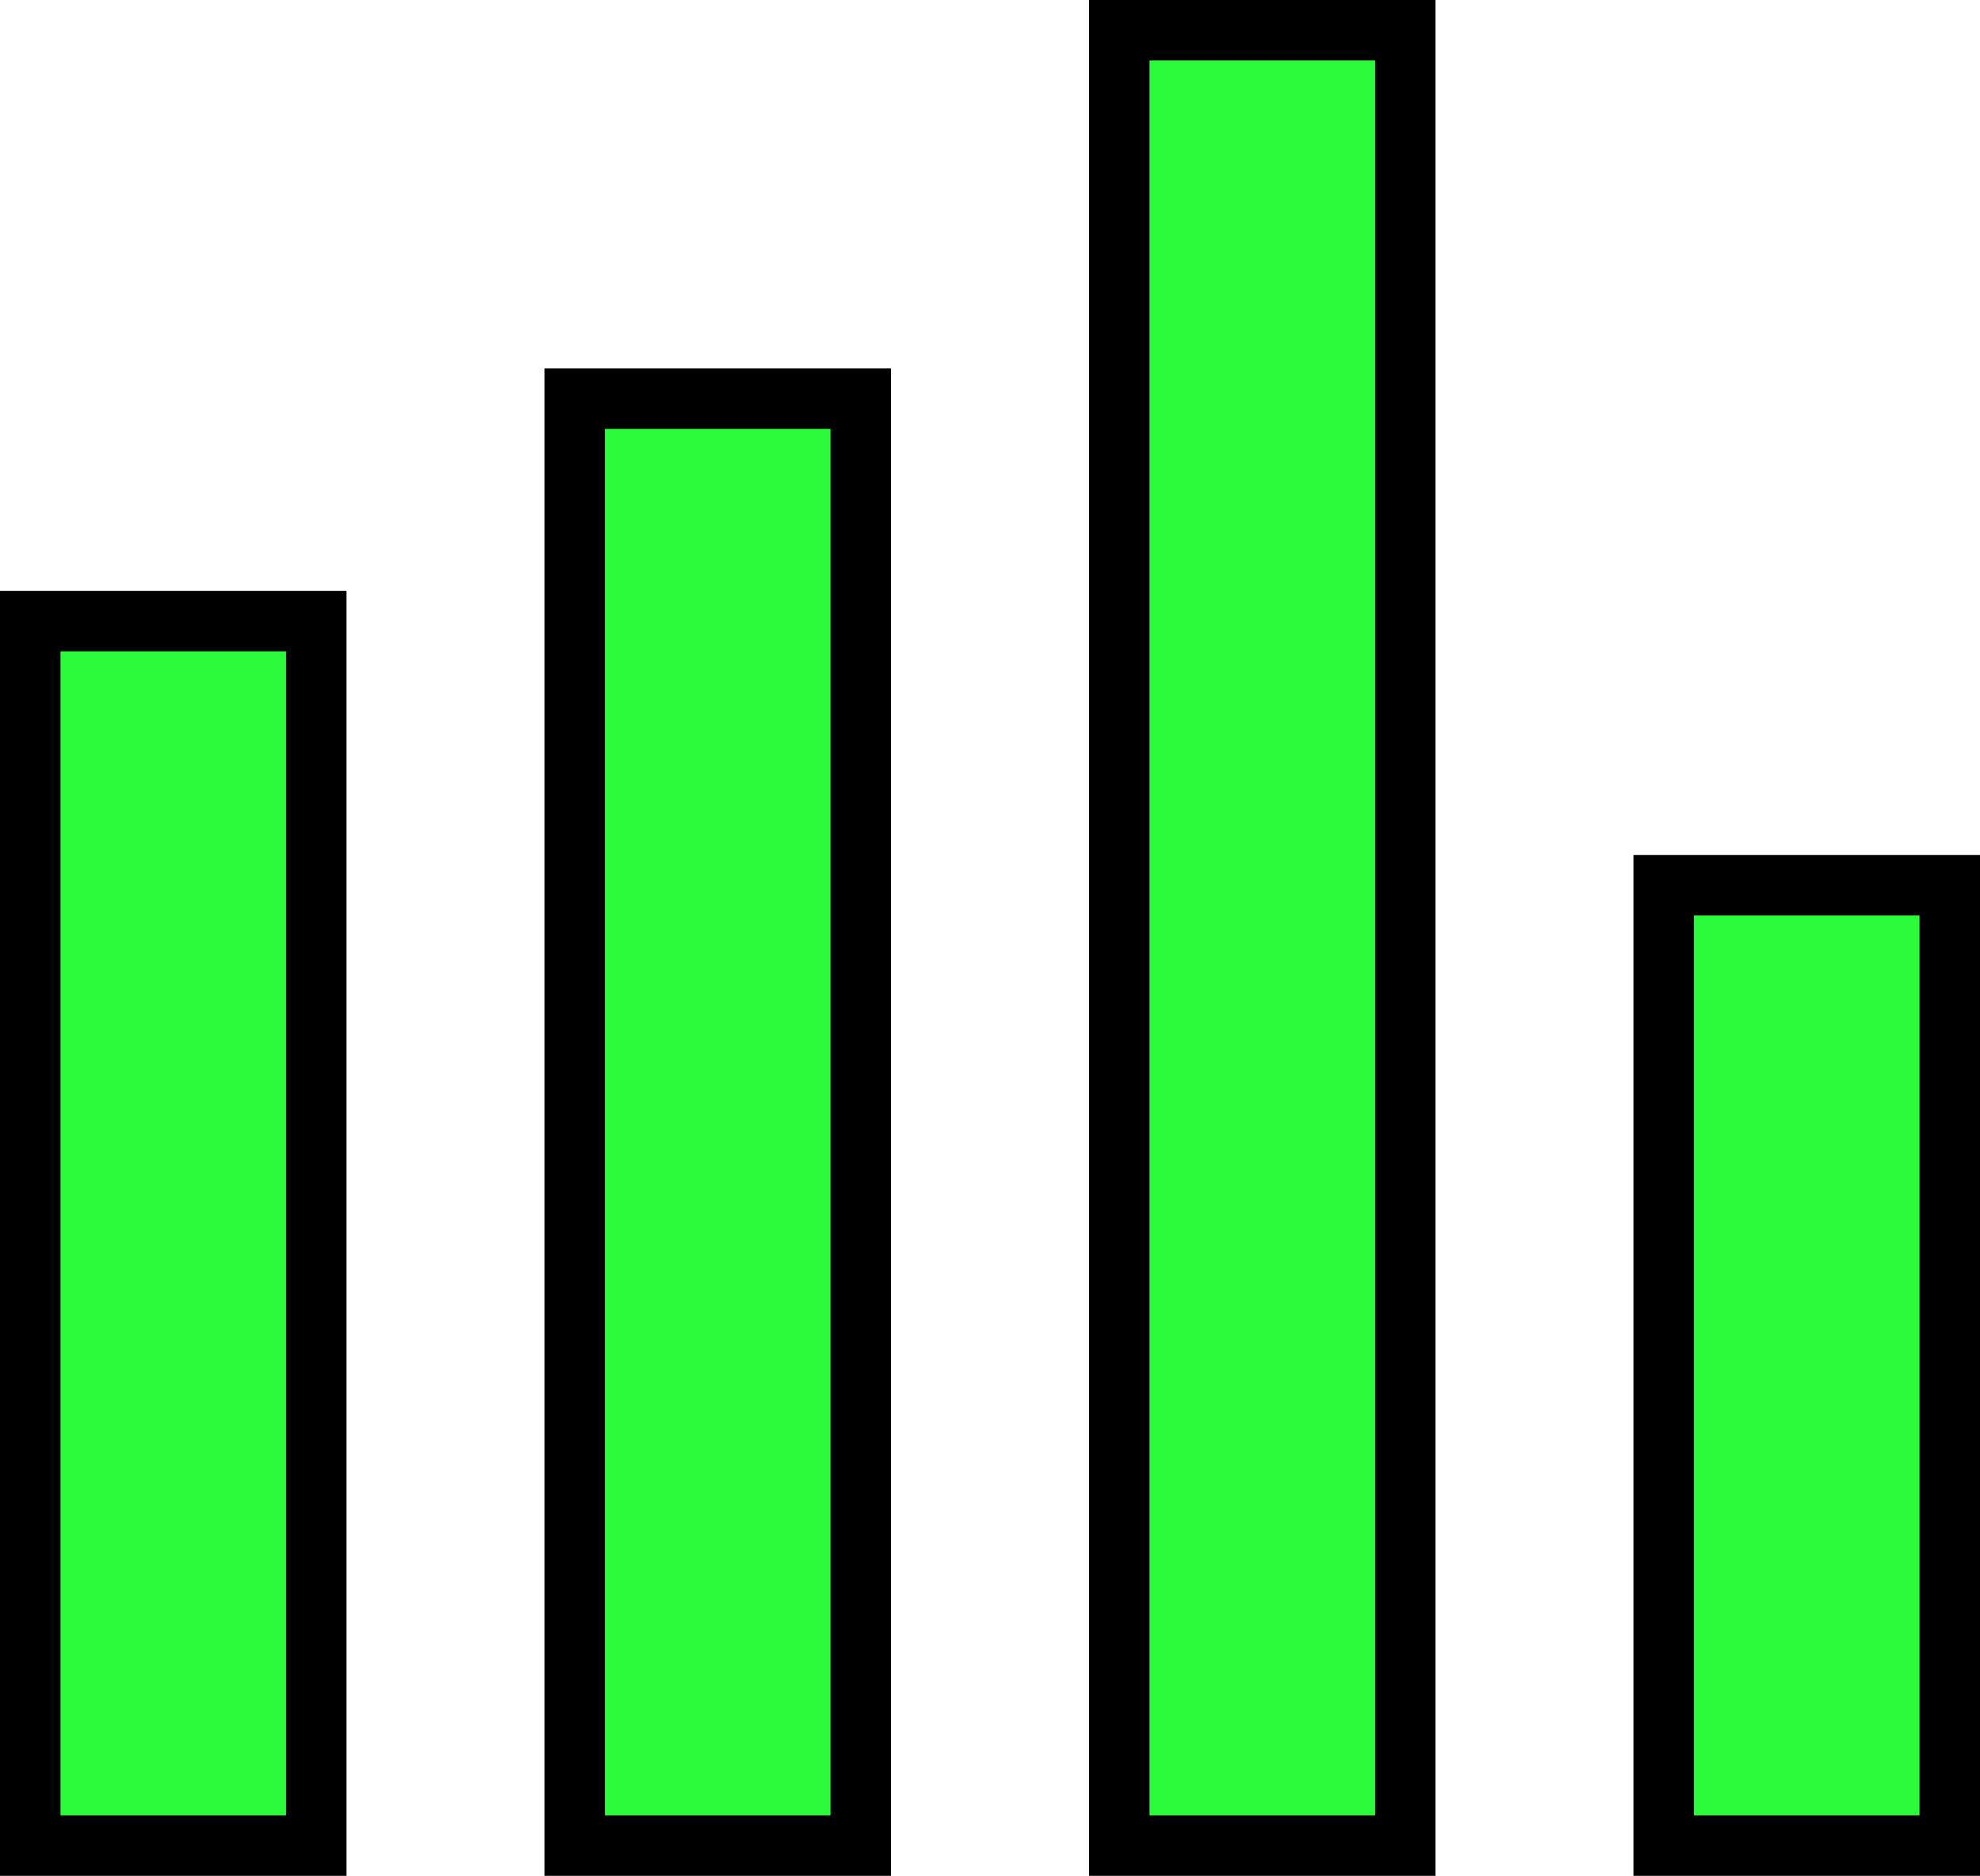
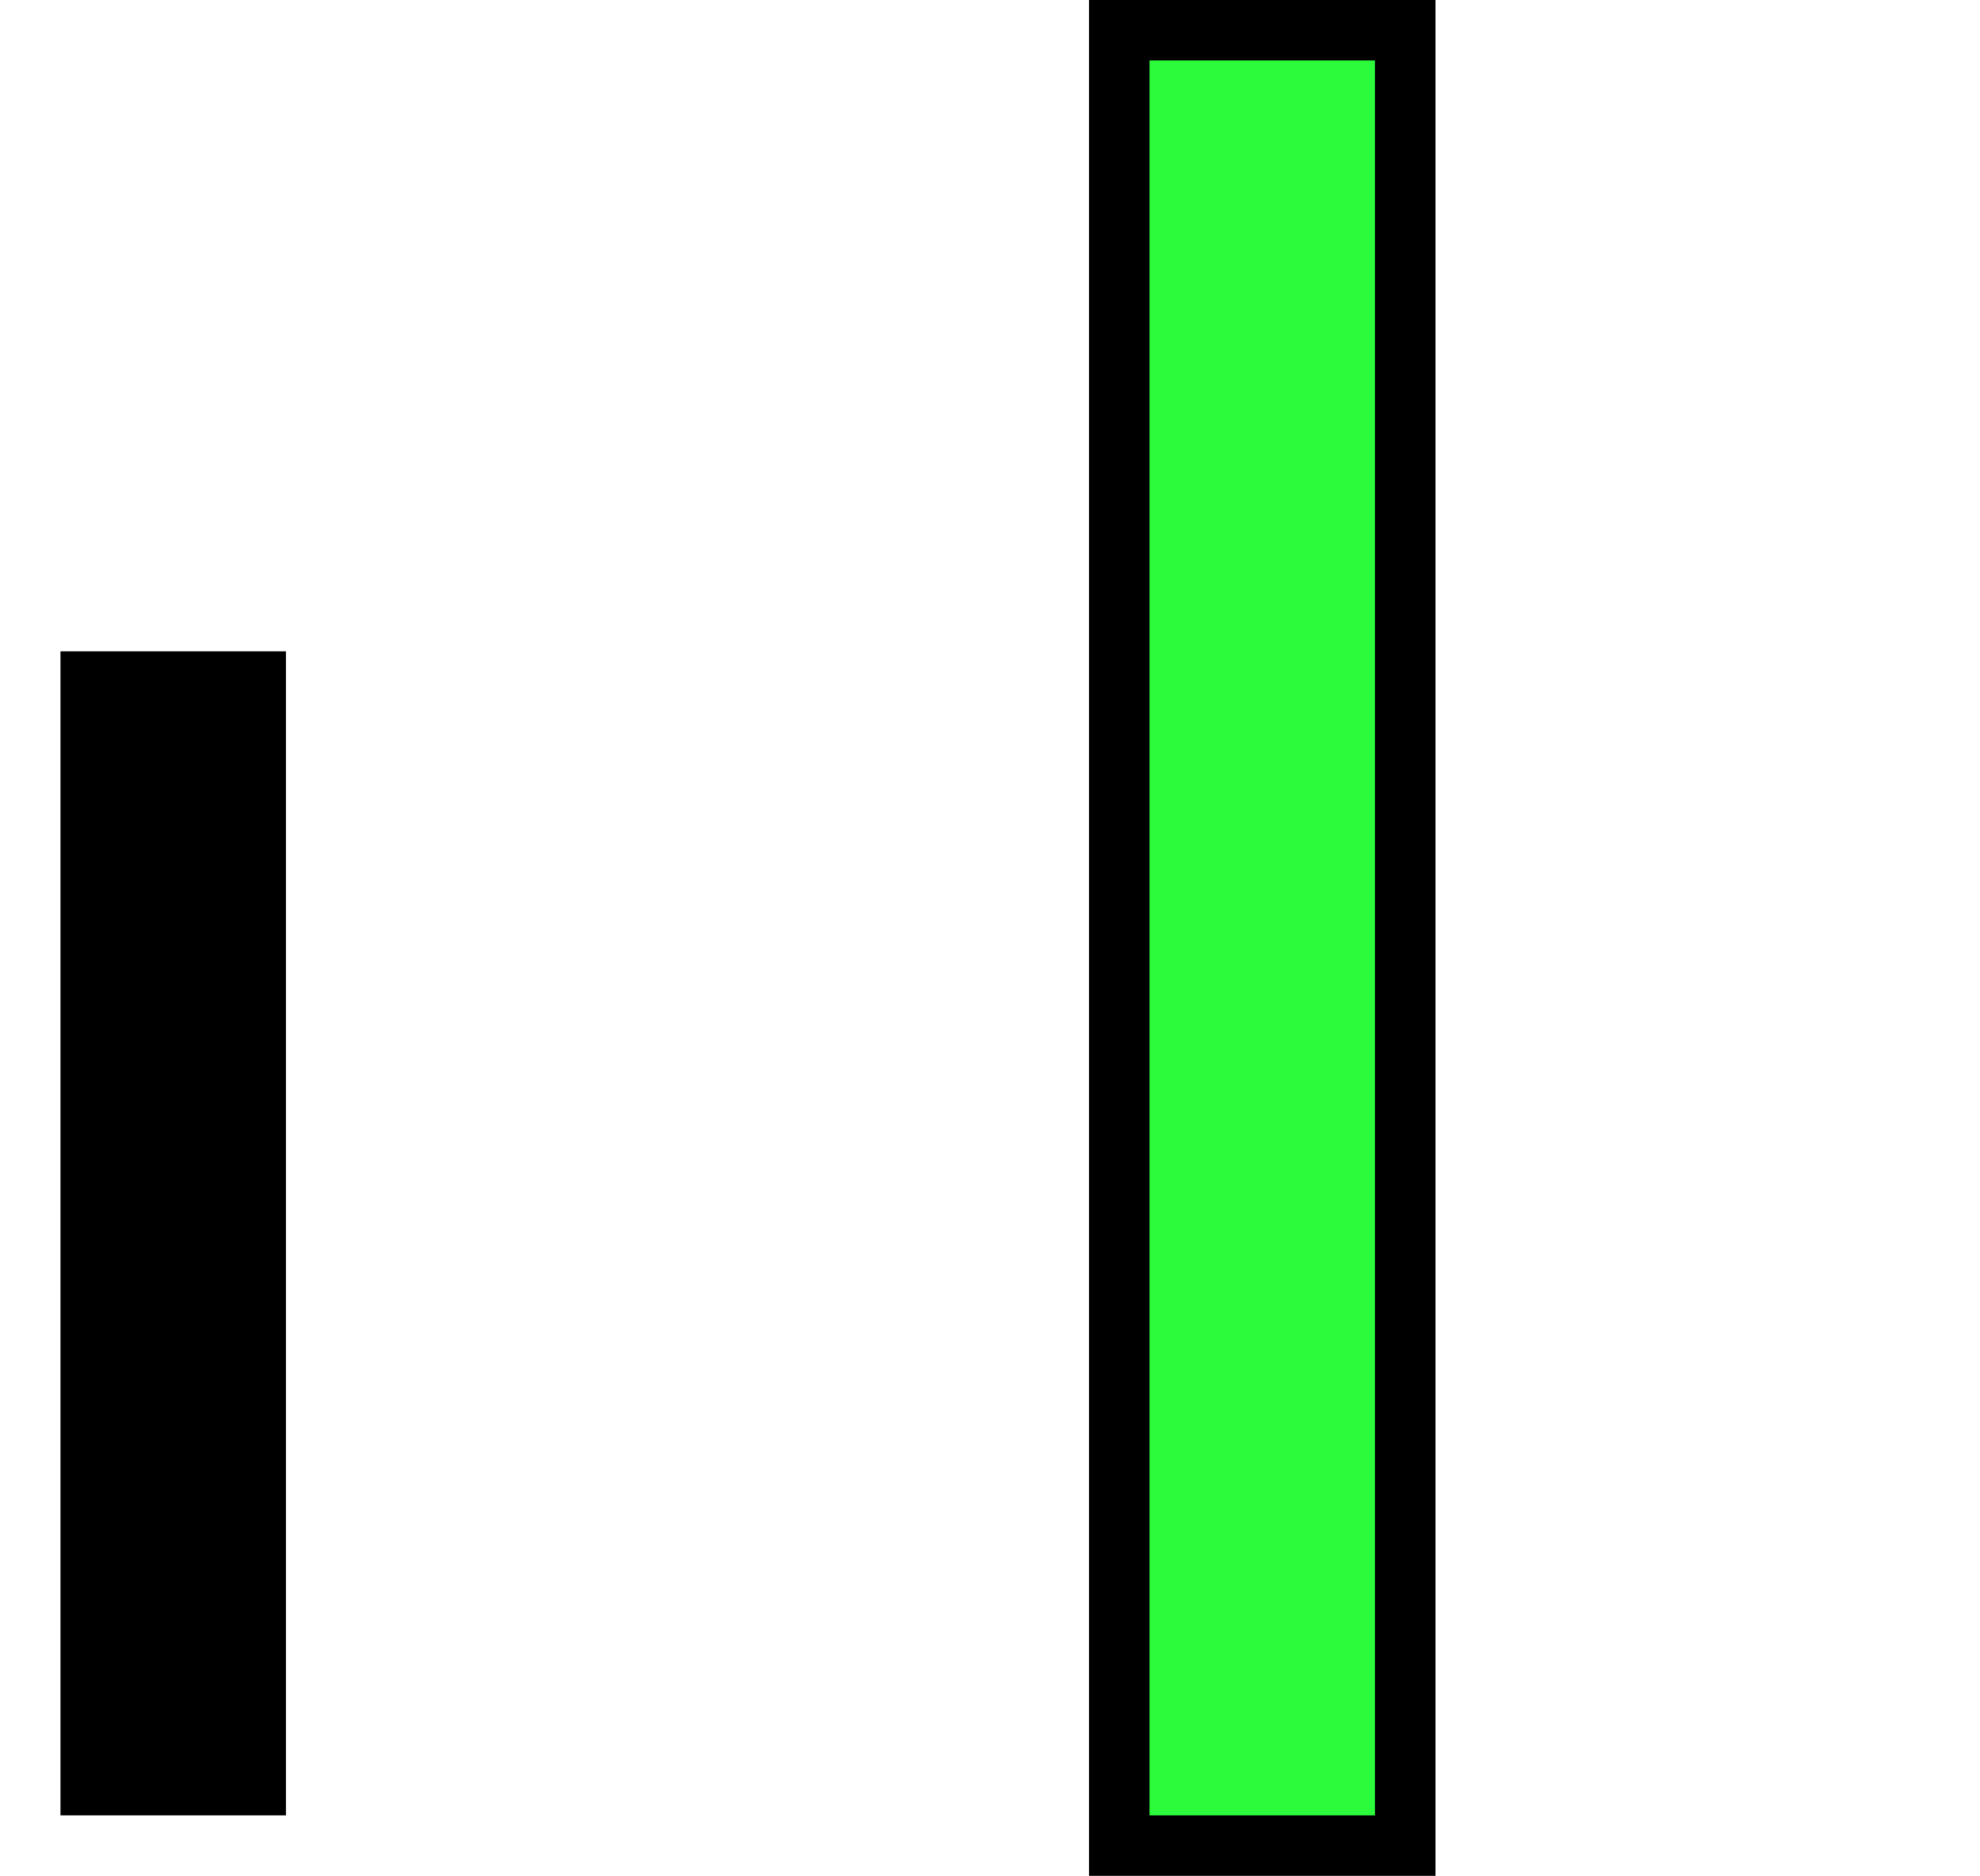
<svg xmlns="http://www.w3.org/2000/svg" width="196.438" height="186.131" viewBox="0 0 196.438 186.131">
  <g id="グラフ" transform="translate(1342.63 -1150.122)">
    <g id="Group_14735" data-name="Group 14735" transform="translate(-1339.63 1153.122)">
      <g id="Group_14731" data-name="Group 14731" transform="translate(54.022 36.557)">
-         <rect id="Rectangle_33914" data-name="Rectangle 33914" width="28.373" height="143.574" fill="#2cfb3b" />
-         <path id="長方形_33914_-_アウトライン" data-name="長方形 33914 - アウトライン" d="M-3-3H31.373V146.574H-3ZM25.373,3H3V140.574H25.373Z" />
-       </g>
+         </g>
      <g id="Group_14732" data-name="Group 14732" transform="translate(108.043)">
        <rect id="Rectangle_33915" data-name="Rectangle 33915" width="28.373" height="180.131" fill="#2cfb3b" />
        <path id="長方形_33915_-_アウトライン" data-name="長方形 33915 - アウトライン" d="M-3-3H31.373V183.131H-3ZM25.373,3H3V177.131H25.373Z" />
      </g>
      <g id="Group_14733" data-name="Group 14733" transform="translate(162.065 84.838)">
-         <rect id="Rectangle_33916" data-name="Rectangle 33916" width="28.373" height="95.294" fill="#2cfb3b" />
-         <path id="長方形_33916_-_アウトライン" data-name="長方形 33916 - アウトライン" d="M-3-3H31.373V98.294H-3ZM25.373,3H3V92.294H25.373Z" />
-       </g>
+         </g>
      <g id="Group_14734" data-name="Group 14734" transform="translate(0 58.63)">
-         <rect id="Rectangle_33917" data-name="Rectangle 33917" width="28.373" height="121.501" fill="#2cfb3b" />
-         <path id="長方形_33917_-_アウトライン" data-name="長方形 33917 - アウトライン" d="M-3-3H31.373V124.5H-3ZM25.373,3H3V118.5H25.373Z" />
+         <path id="長方形_33917_-_アウトライン" data-name="長方形 33917 - アウトライン" d="M-3-3H31.373H-3ZM25.373,3H3V118.5H25.373Z" />
      </g>
    </g>
  </g>
</svg>